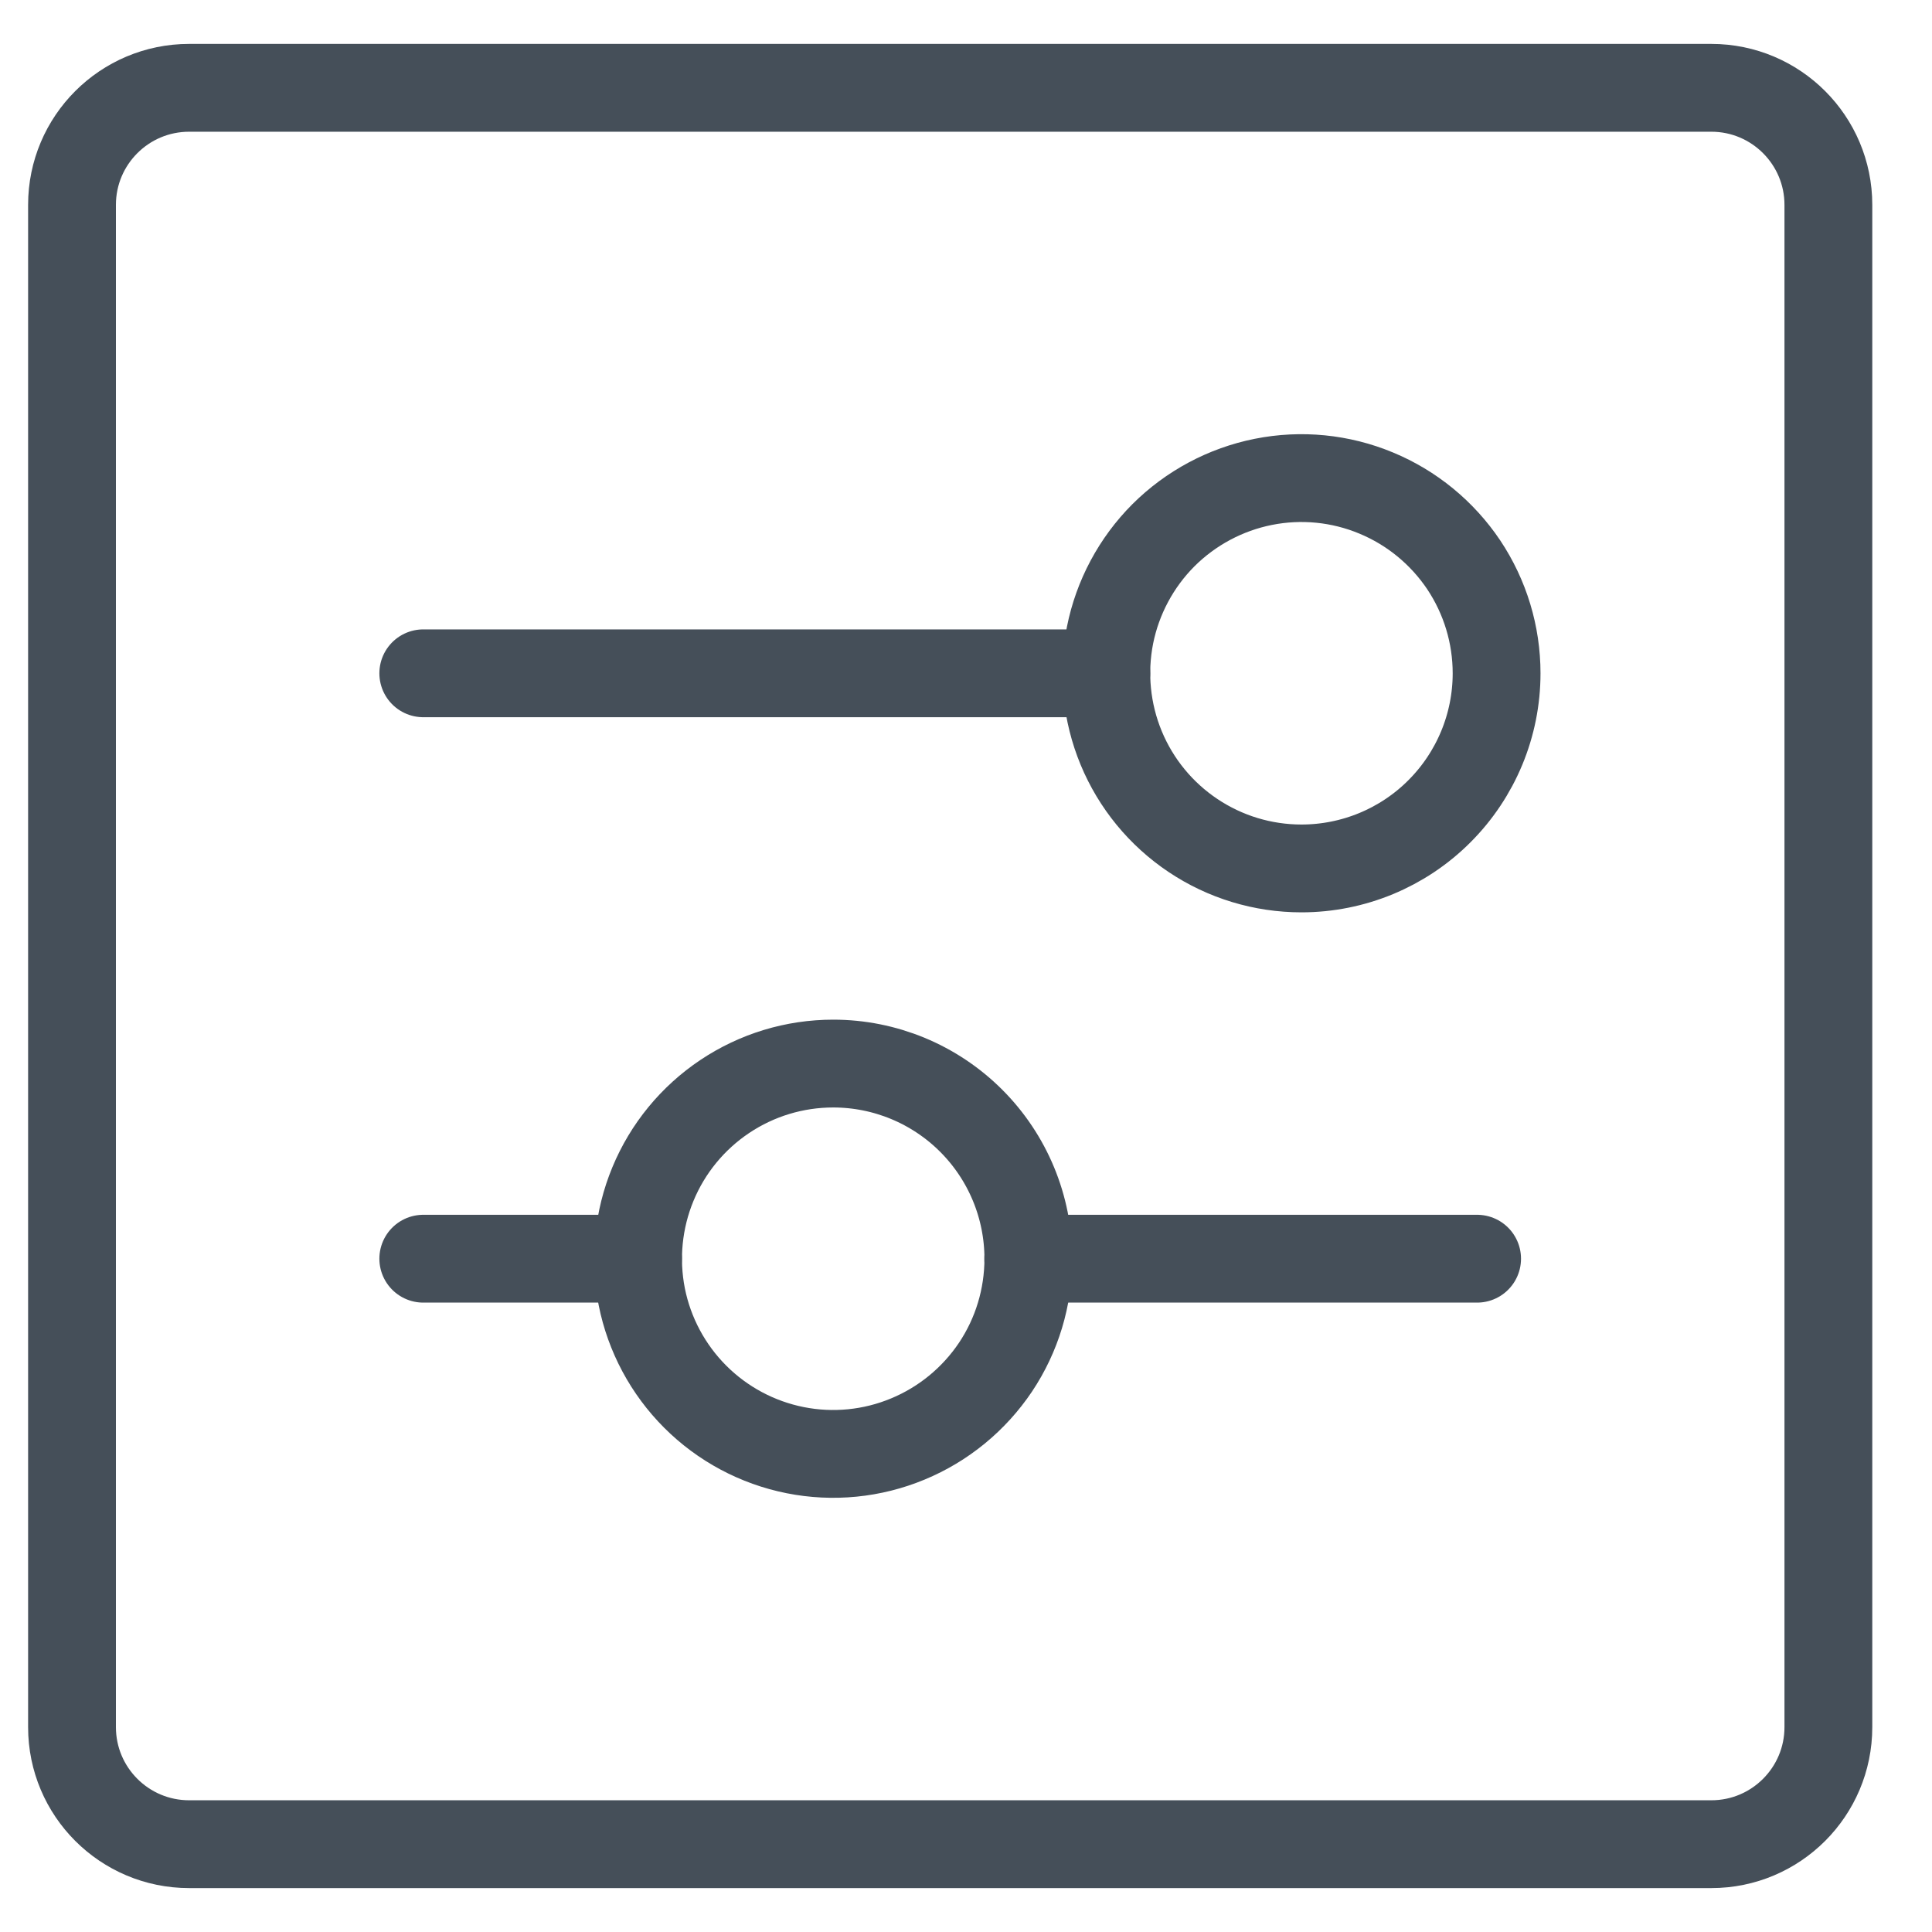
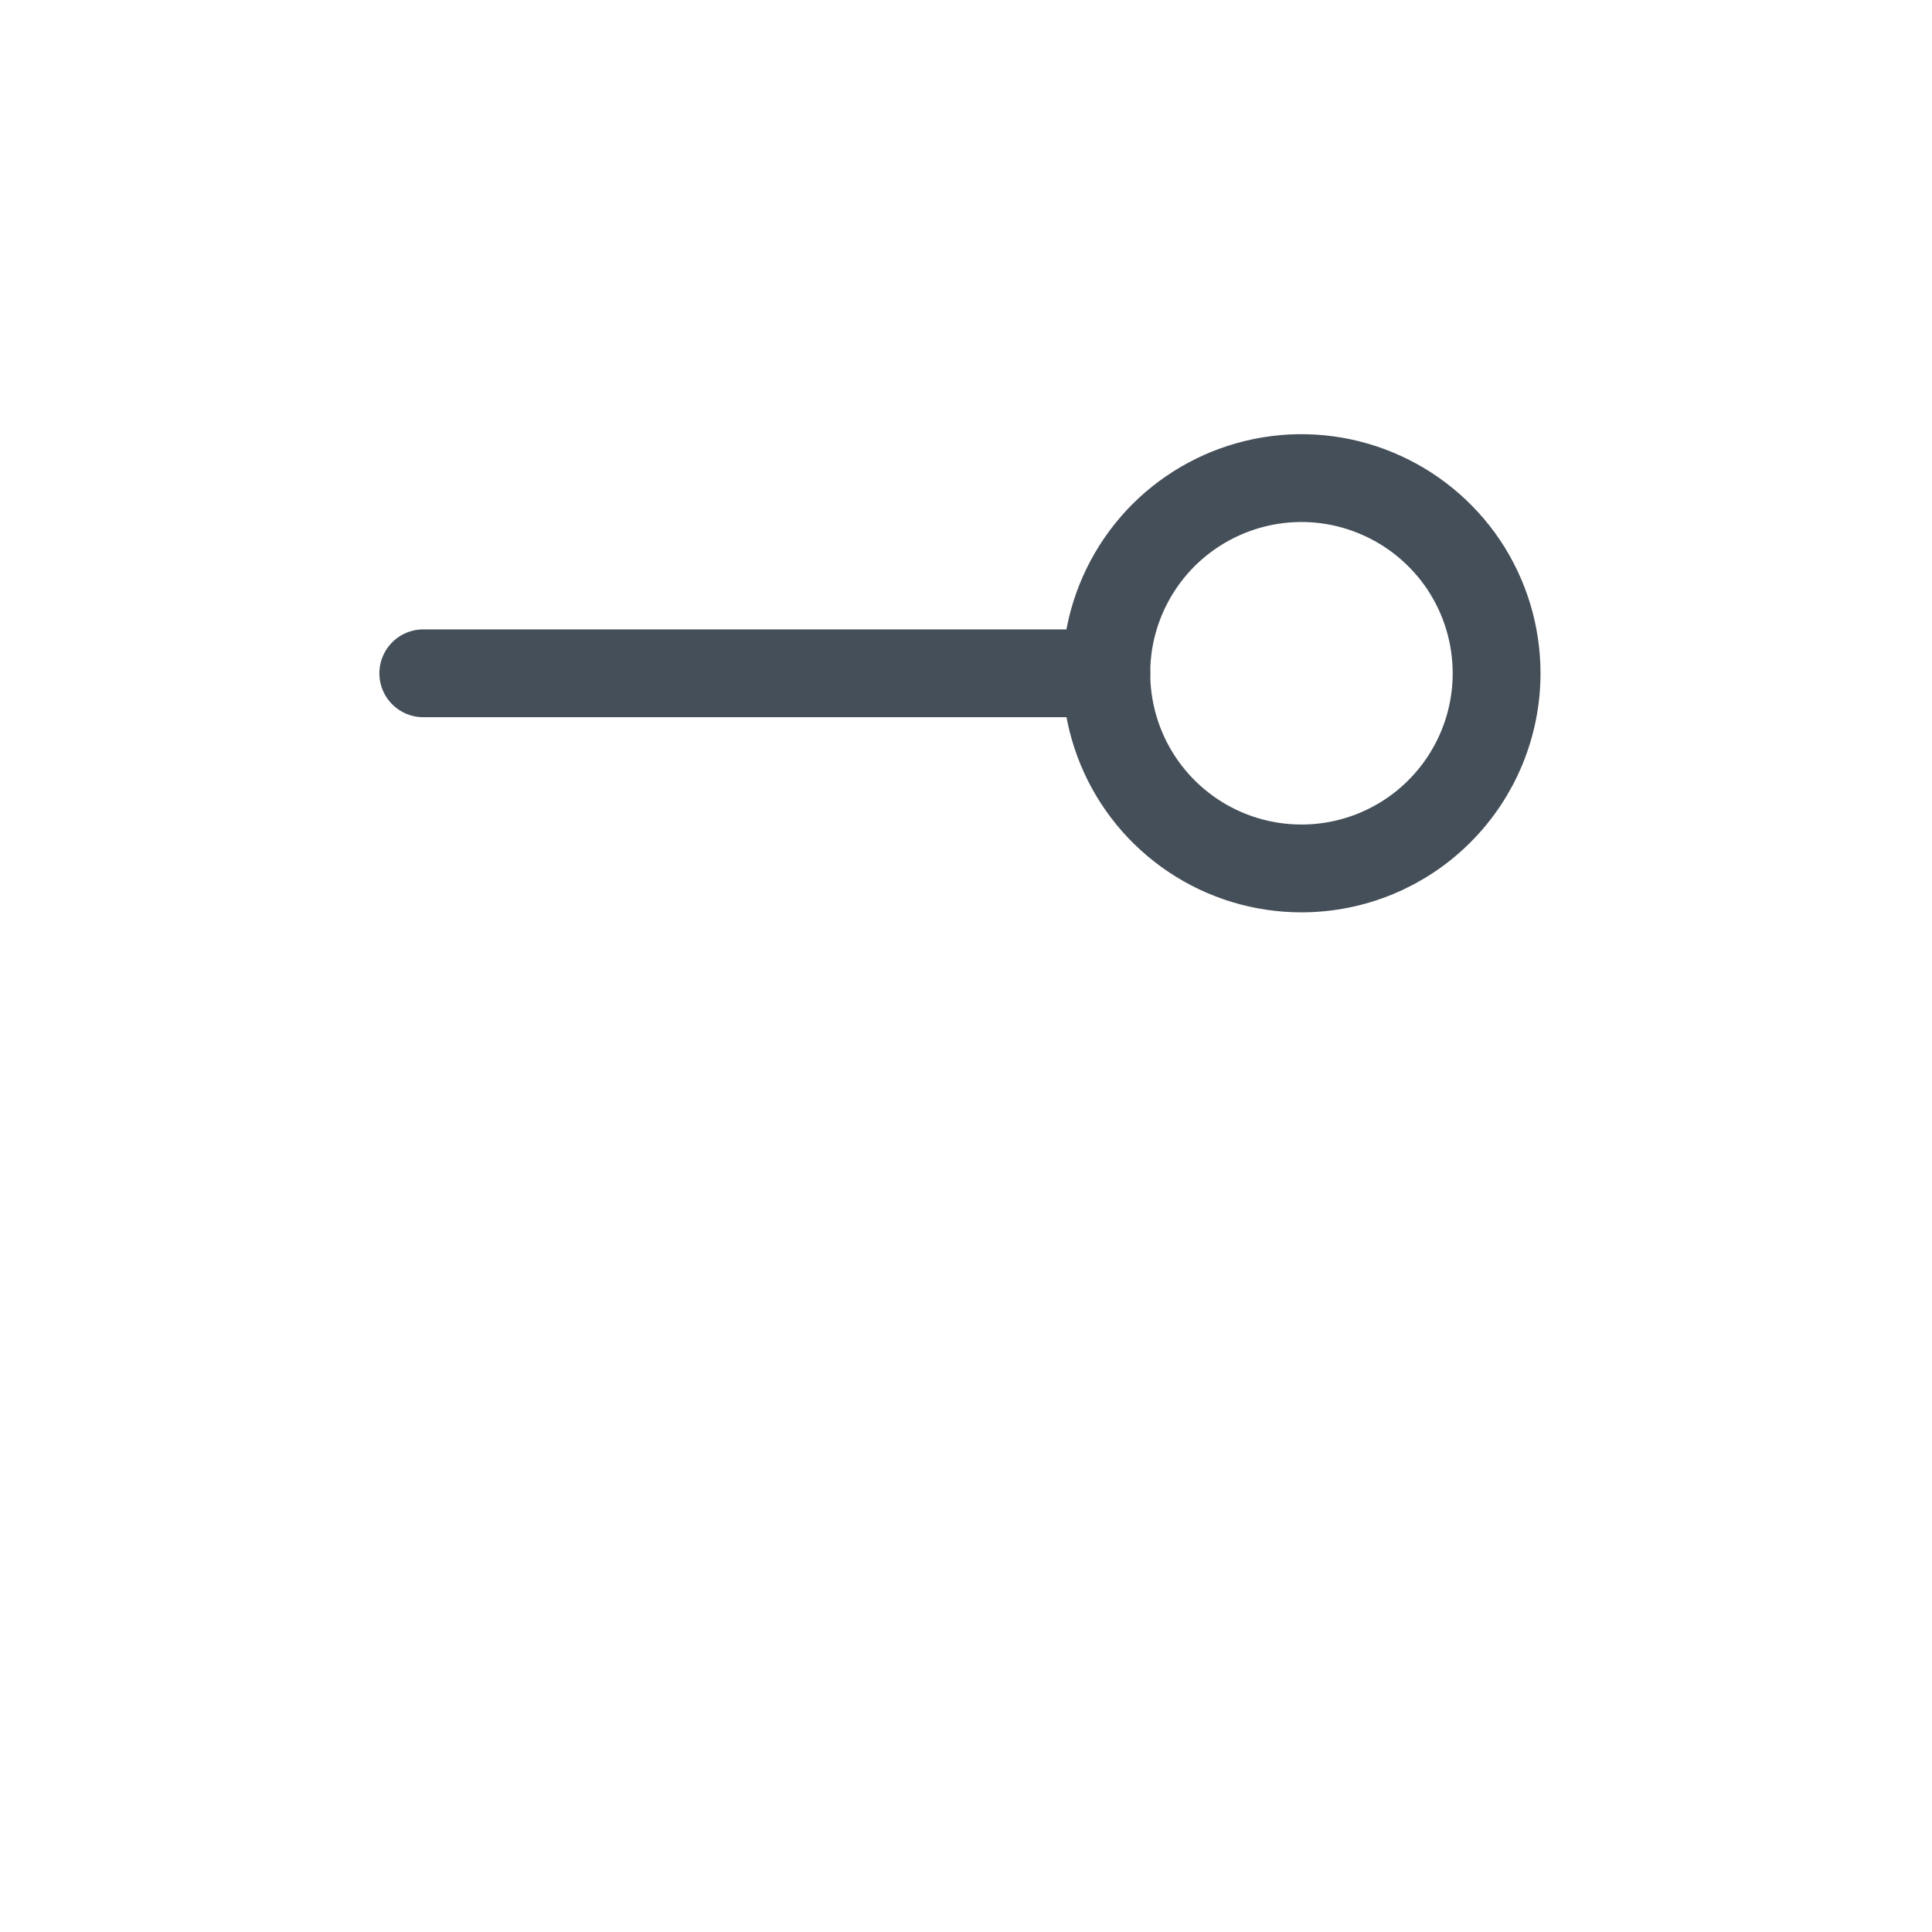
<svg xmlns="http://www.w3.org/2000/svg" width="22" height="22" viewBox="0 0 22 22" fill="none">
-   <path d="M19.487 1H2.154C1.417 1 0.82 1.597 0.82 2.333V19.667C0.82 20.403 1.417 21 2.154 21H19.487C20.223 21 20.82 20.403 20.82 19.667V2.333C20.82 1.597 20.223 1 19.487 1Z" stroke="#454F59" stroke-linecap="round" stroke-linejoin="round" />
-   <path d="M11.709 14.333H16.82" stroke="#454F59" stroke-linecap="round" stroke-linejoin="round" />
-   <path d="M4.82 14.333H7.265" stroke="#454F59" stroke-linecap="round" stroke-linejoin="round" />
-   <path fill-rule="evenodd" clip-rule="evenodd" d="M11.71 14.333C11.71 14.773 11.58 15.203 11.336 15.568C11.091 15.933 10.744 16.218 10.338 16.386C9.932 16.555 9.485 16.599 9.054 16.513C8.623 16.427 8.227 16.215 7.917 15.905C7.606 15.594 7.394 15.198 7.308 14.767C7.223 14.336 7.267 13.889 7.435 13.483C7.603 13.077 7.888 12.73 8.253 12.486C8.619 12.241 9.048 12.111 9.488 12.111C10.077 12.111 10.642 12.345 11.059 12.762C11.476 13.179 11.71 13.744 11.71 14.333V14.333Z" stroke="#454F59" stroke-linecap="round" stroke-linejoin="round" />
  <path d="M12.598 7.667H4.82" stroke="#454F59" stroke-linecap="round" stroke-linejoin="round" />
  <path fill-rule="evenodd" clip-rule="evenodd" d="M17.042 7.667C17.042 7.227 16.912 6.798 16.668 6.432C16.423 6.067 16.076 5.782 15.67 5.614C15.264 5.445 14.817 5.401 14.386 5.487C13.955 5.573 13.559 5.785 13.248 6.095C12.938 6.406 12.726 6.802 12.64 7.233C12.555 7.664 12.599 8.111 12.767 8.517C12.935 8.923 13.22 9.27 13.585 9.514C13.951 9.759 14.38 9.889 14.82 9.889C15.409 9.889 15.975 9.655 16.391 9.238C16.808 8.821 17.042 8.256 17.042 7.667Z" stroke="#454F59" stroke-linecap="round" stroke-linejoin="round" />
</svg>